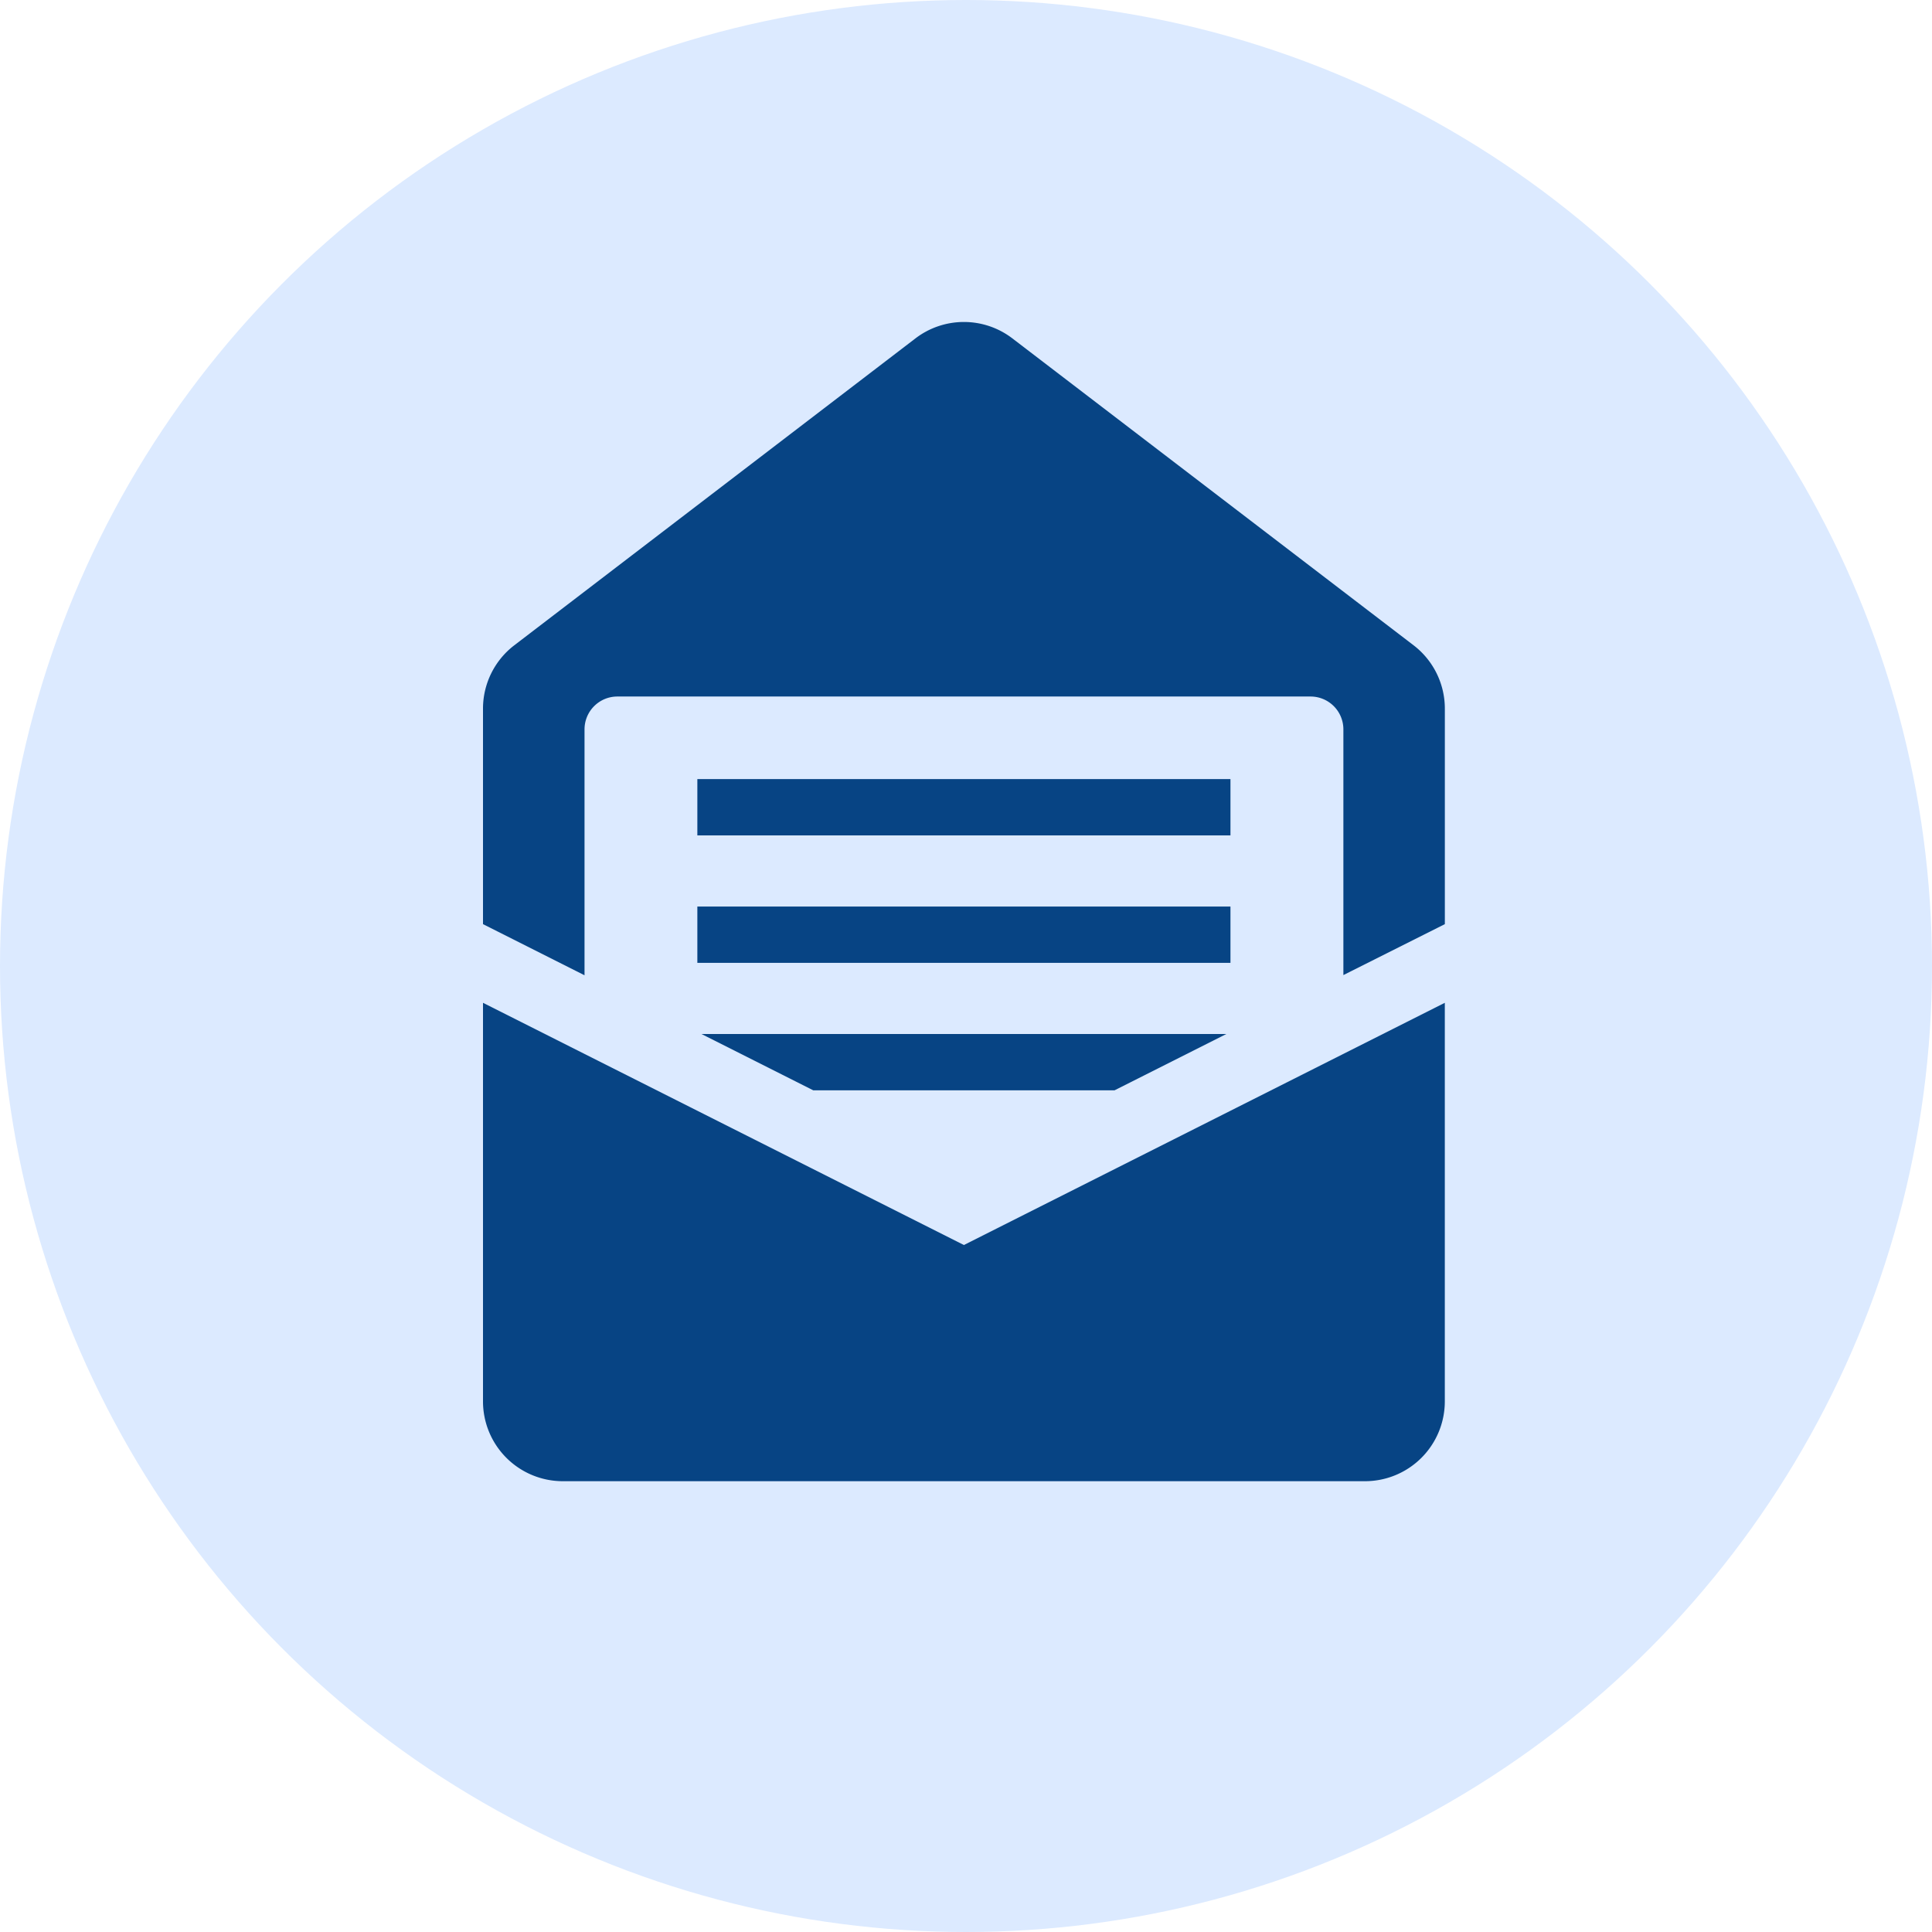
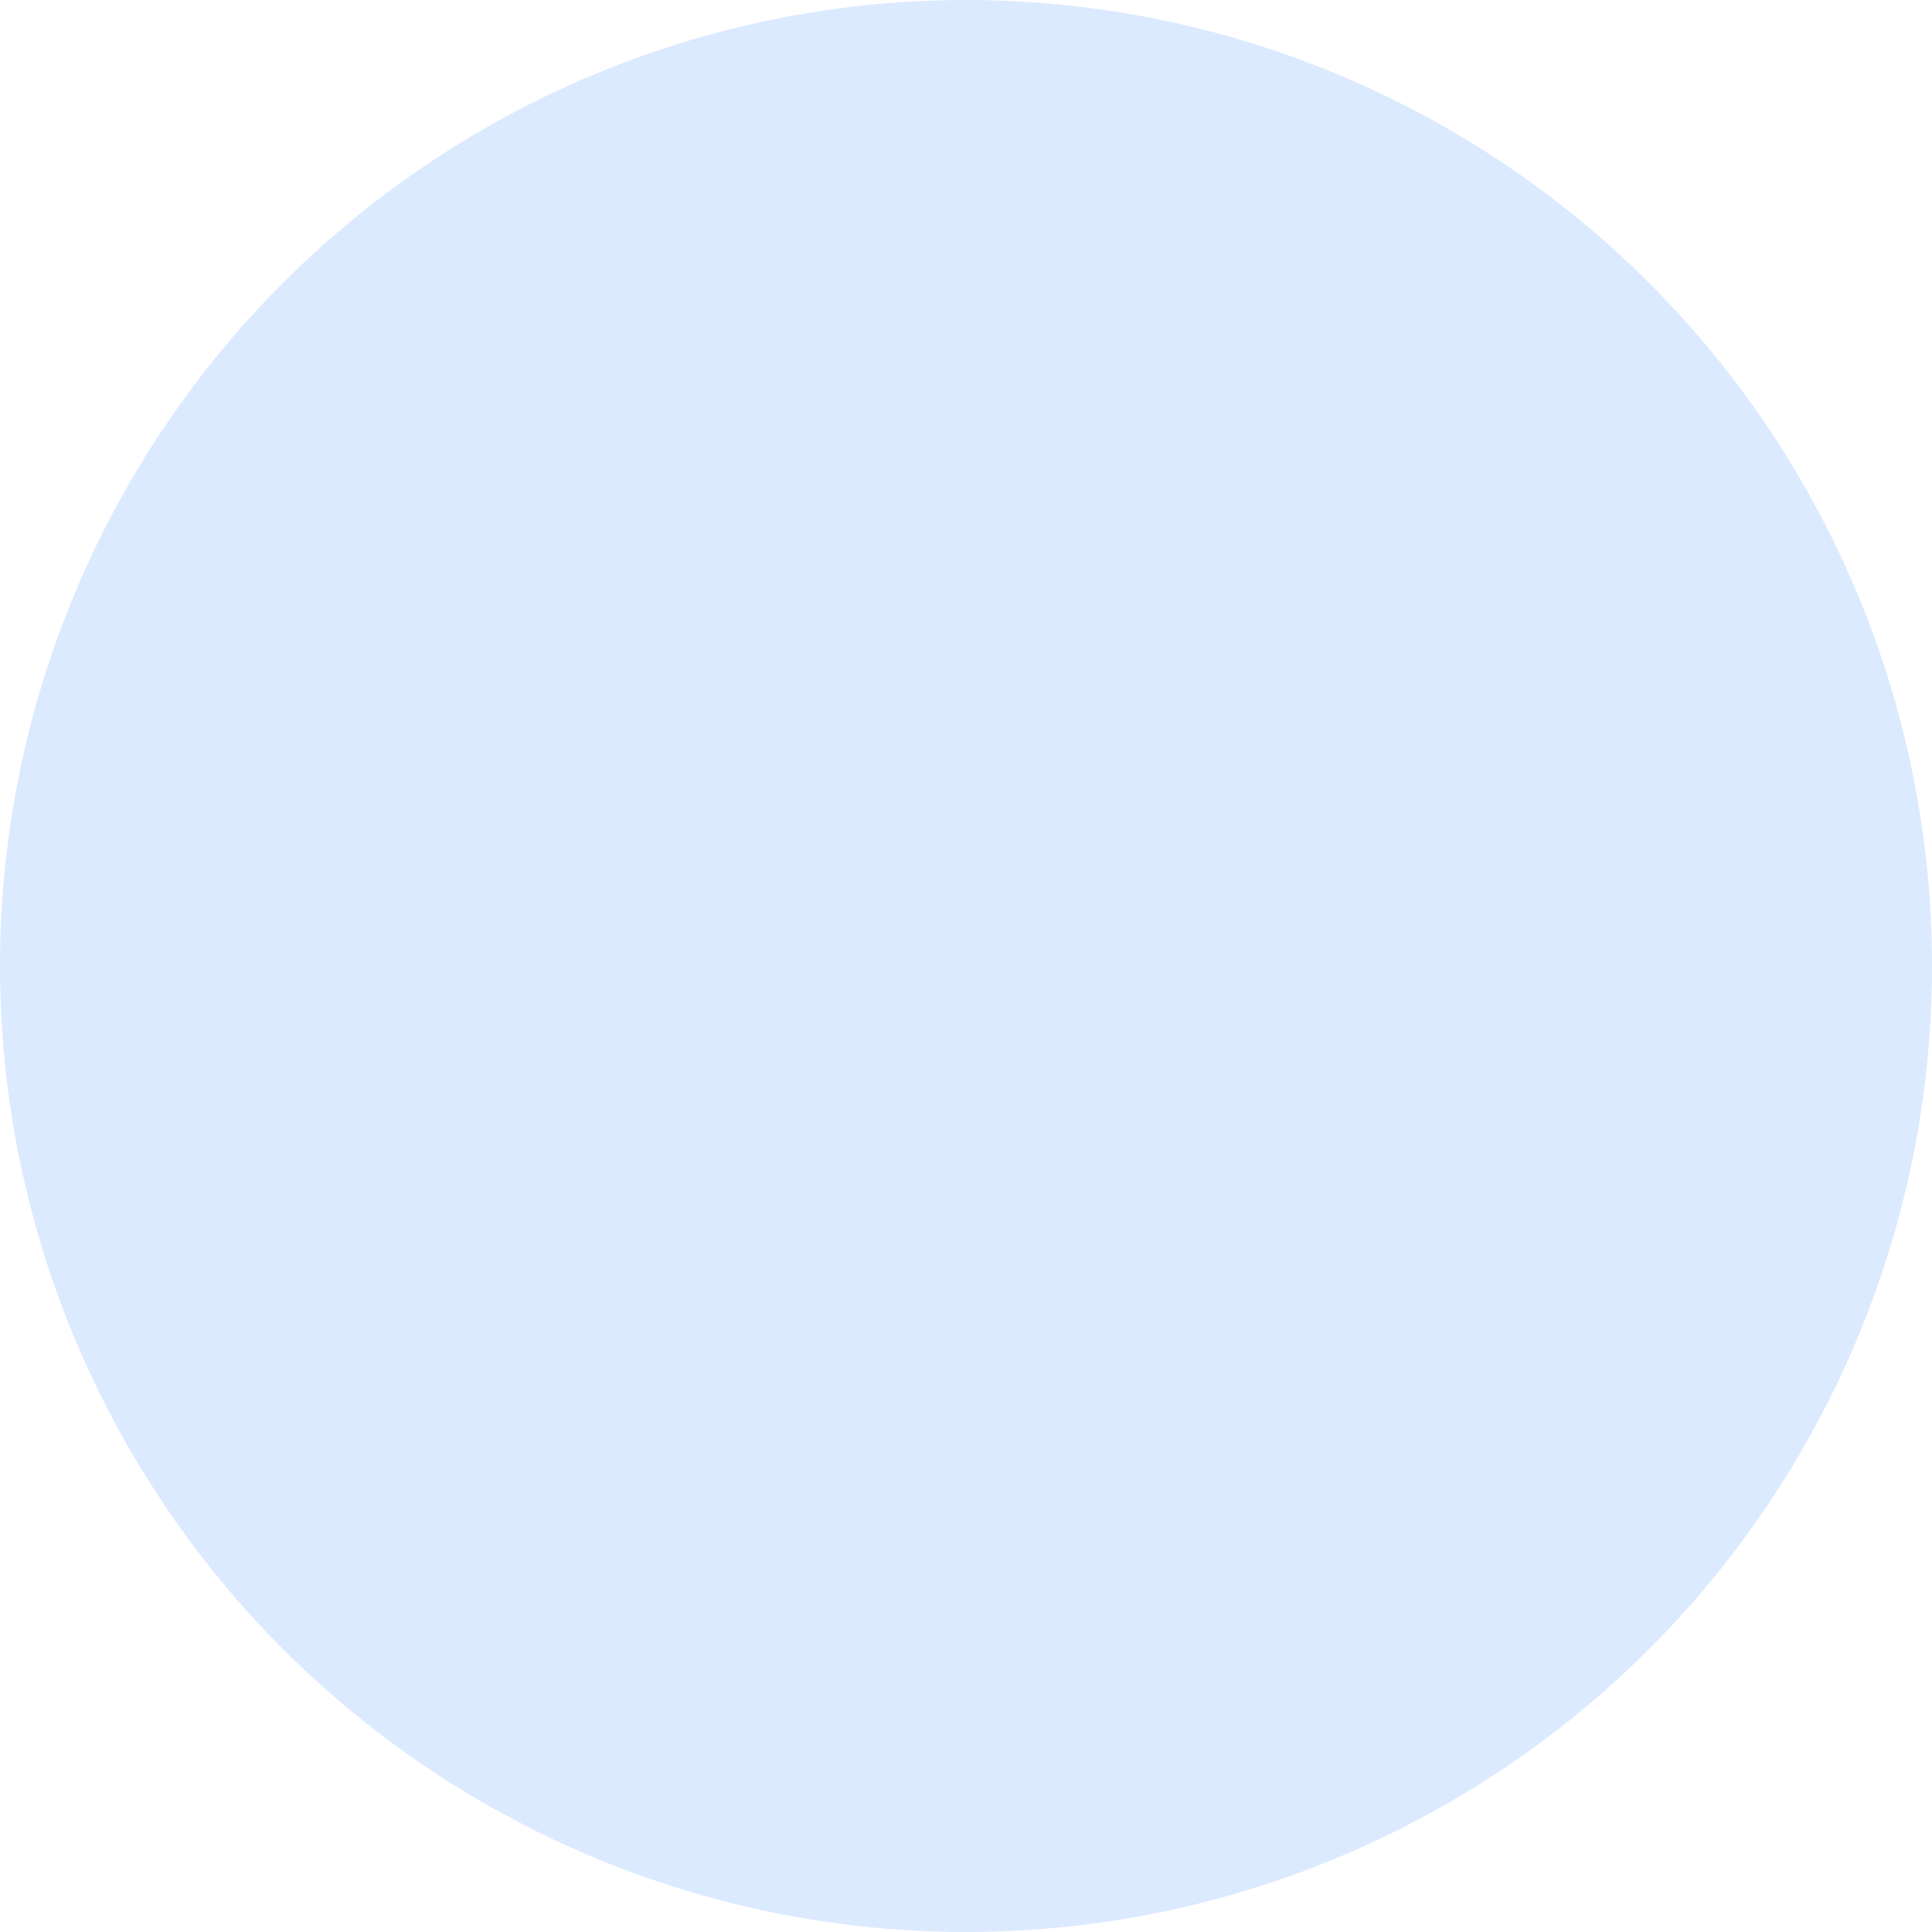
<svg xmlns="http://www.w3.org/2000/svg" width="60" height="60">
  <g transform="translate(-270 -2095)">
    <circle cx="30" cy="30" r="30" transform="translate(270 2095)" fill="#dceaff" />
    <g fill="#074484">
-       <path d="M291.657 2119.195h16.556v1.749h-16.556zm0 3.959h16.556v1.749h-16.556zm12.956 5.707l3.472-1.749h-16.3l3.472 1.749z" />
-       <path d="M313.9 2115.04l-12.46-9.531a2.477 2.477 0 00-3.01 0l-12.458 9.531a2.477 2.477 0 00-.972 1.967v6.693l3.153 1.588v-7.637a1.02 1.02 0 011.02-1.02H310.7a1.02 1.02 0 011.02 1.02v7.631l3.151-1.582v-6.693a2.477 2.477 0 00-.971-1.967m-28.9 11.103v12.378a2.479 2.479 0 002.479 2.479h24.912a2.479 2.479 0 002.479-2.479v-12.378l-14.935 7.522z" />
-     </g>
+       </g>
  </g>
</svg>